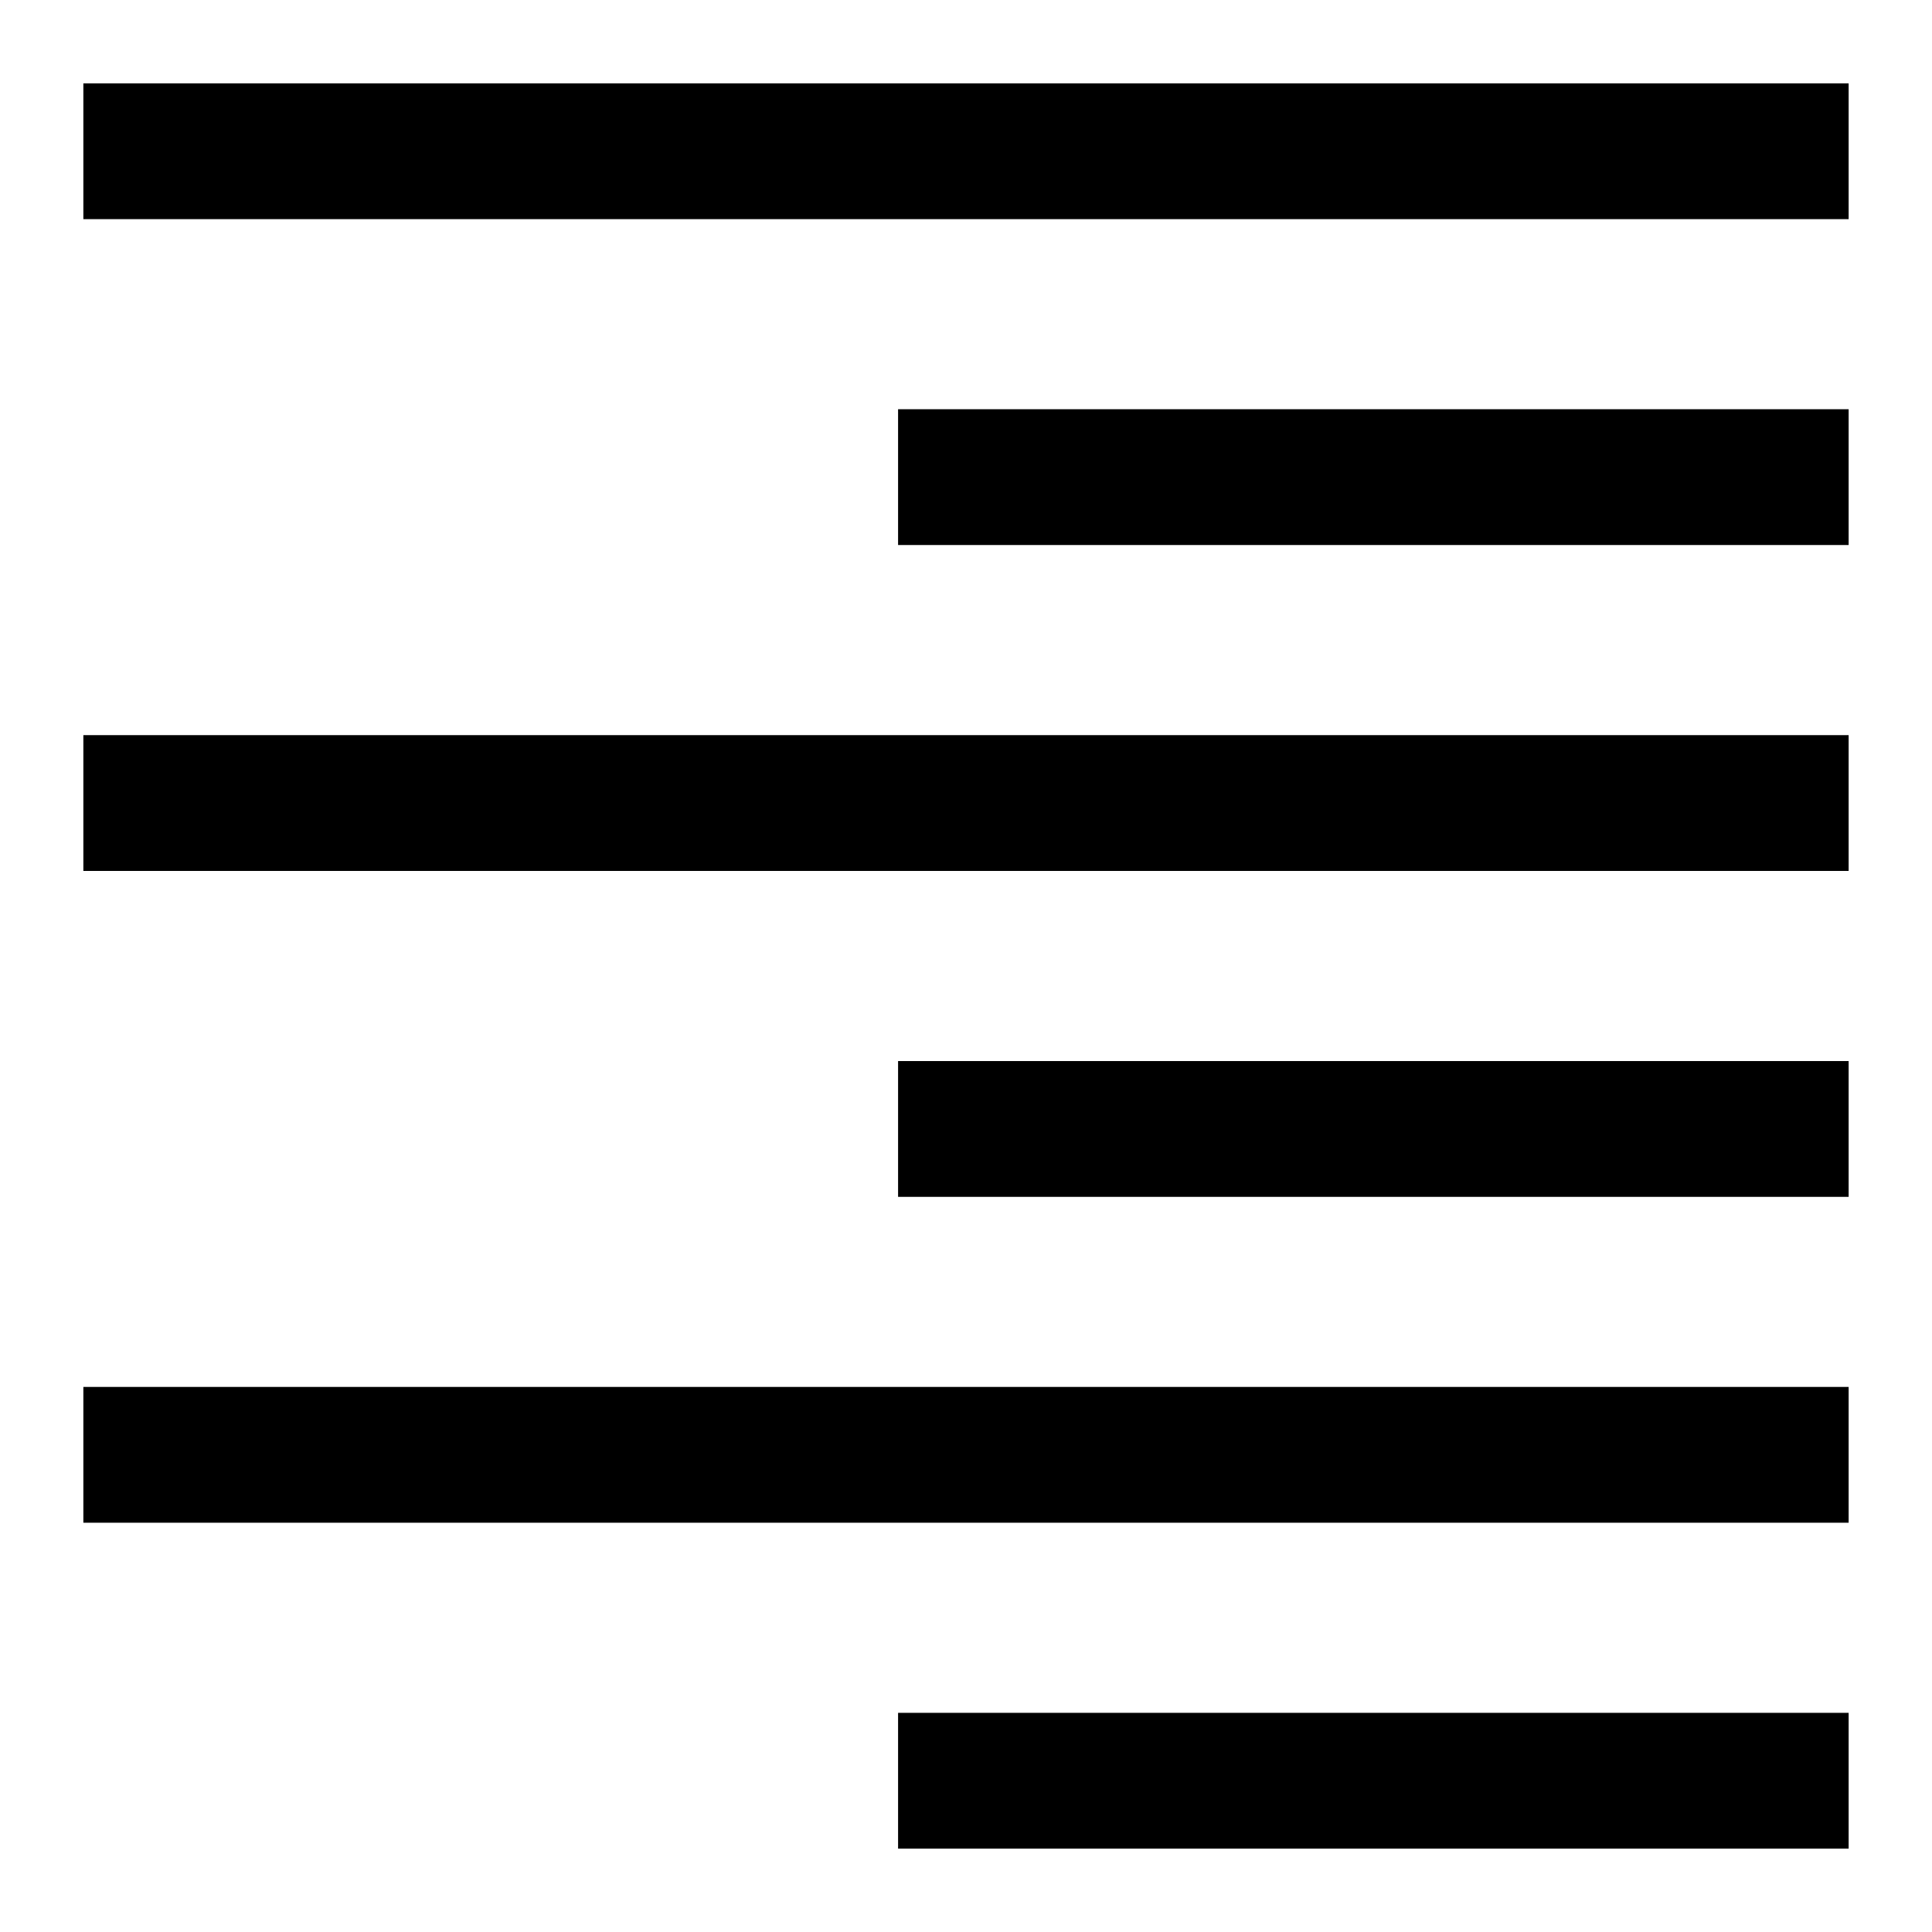
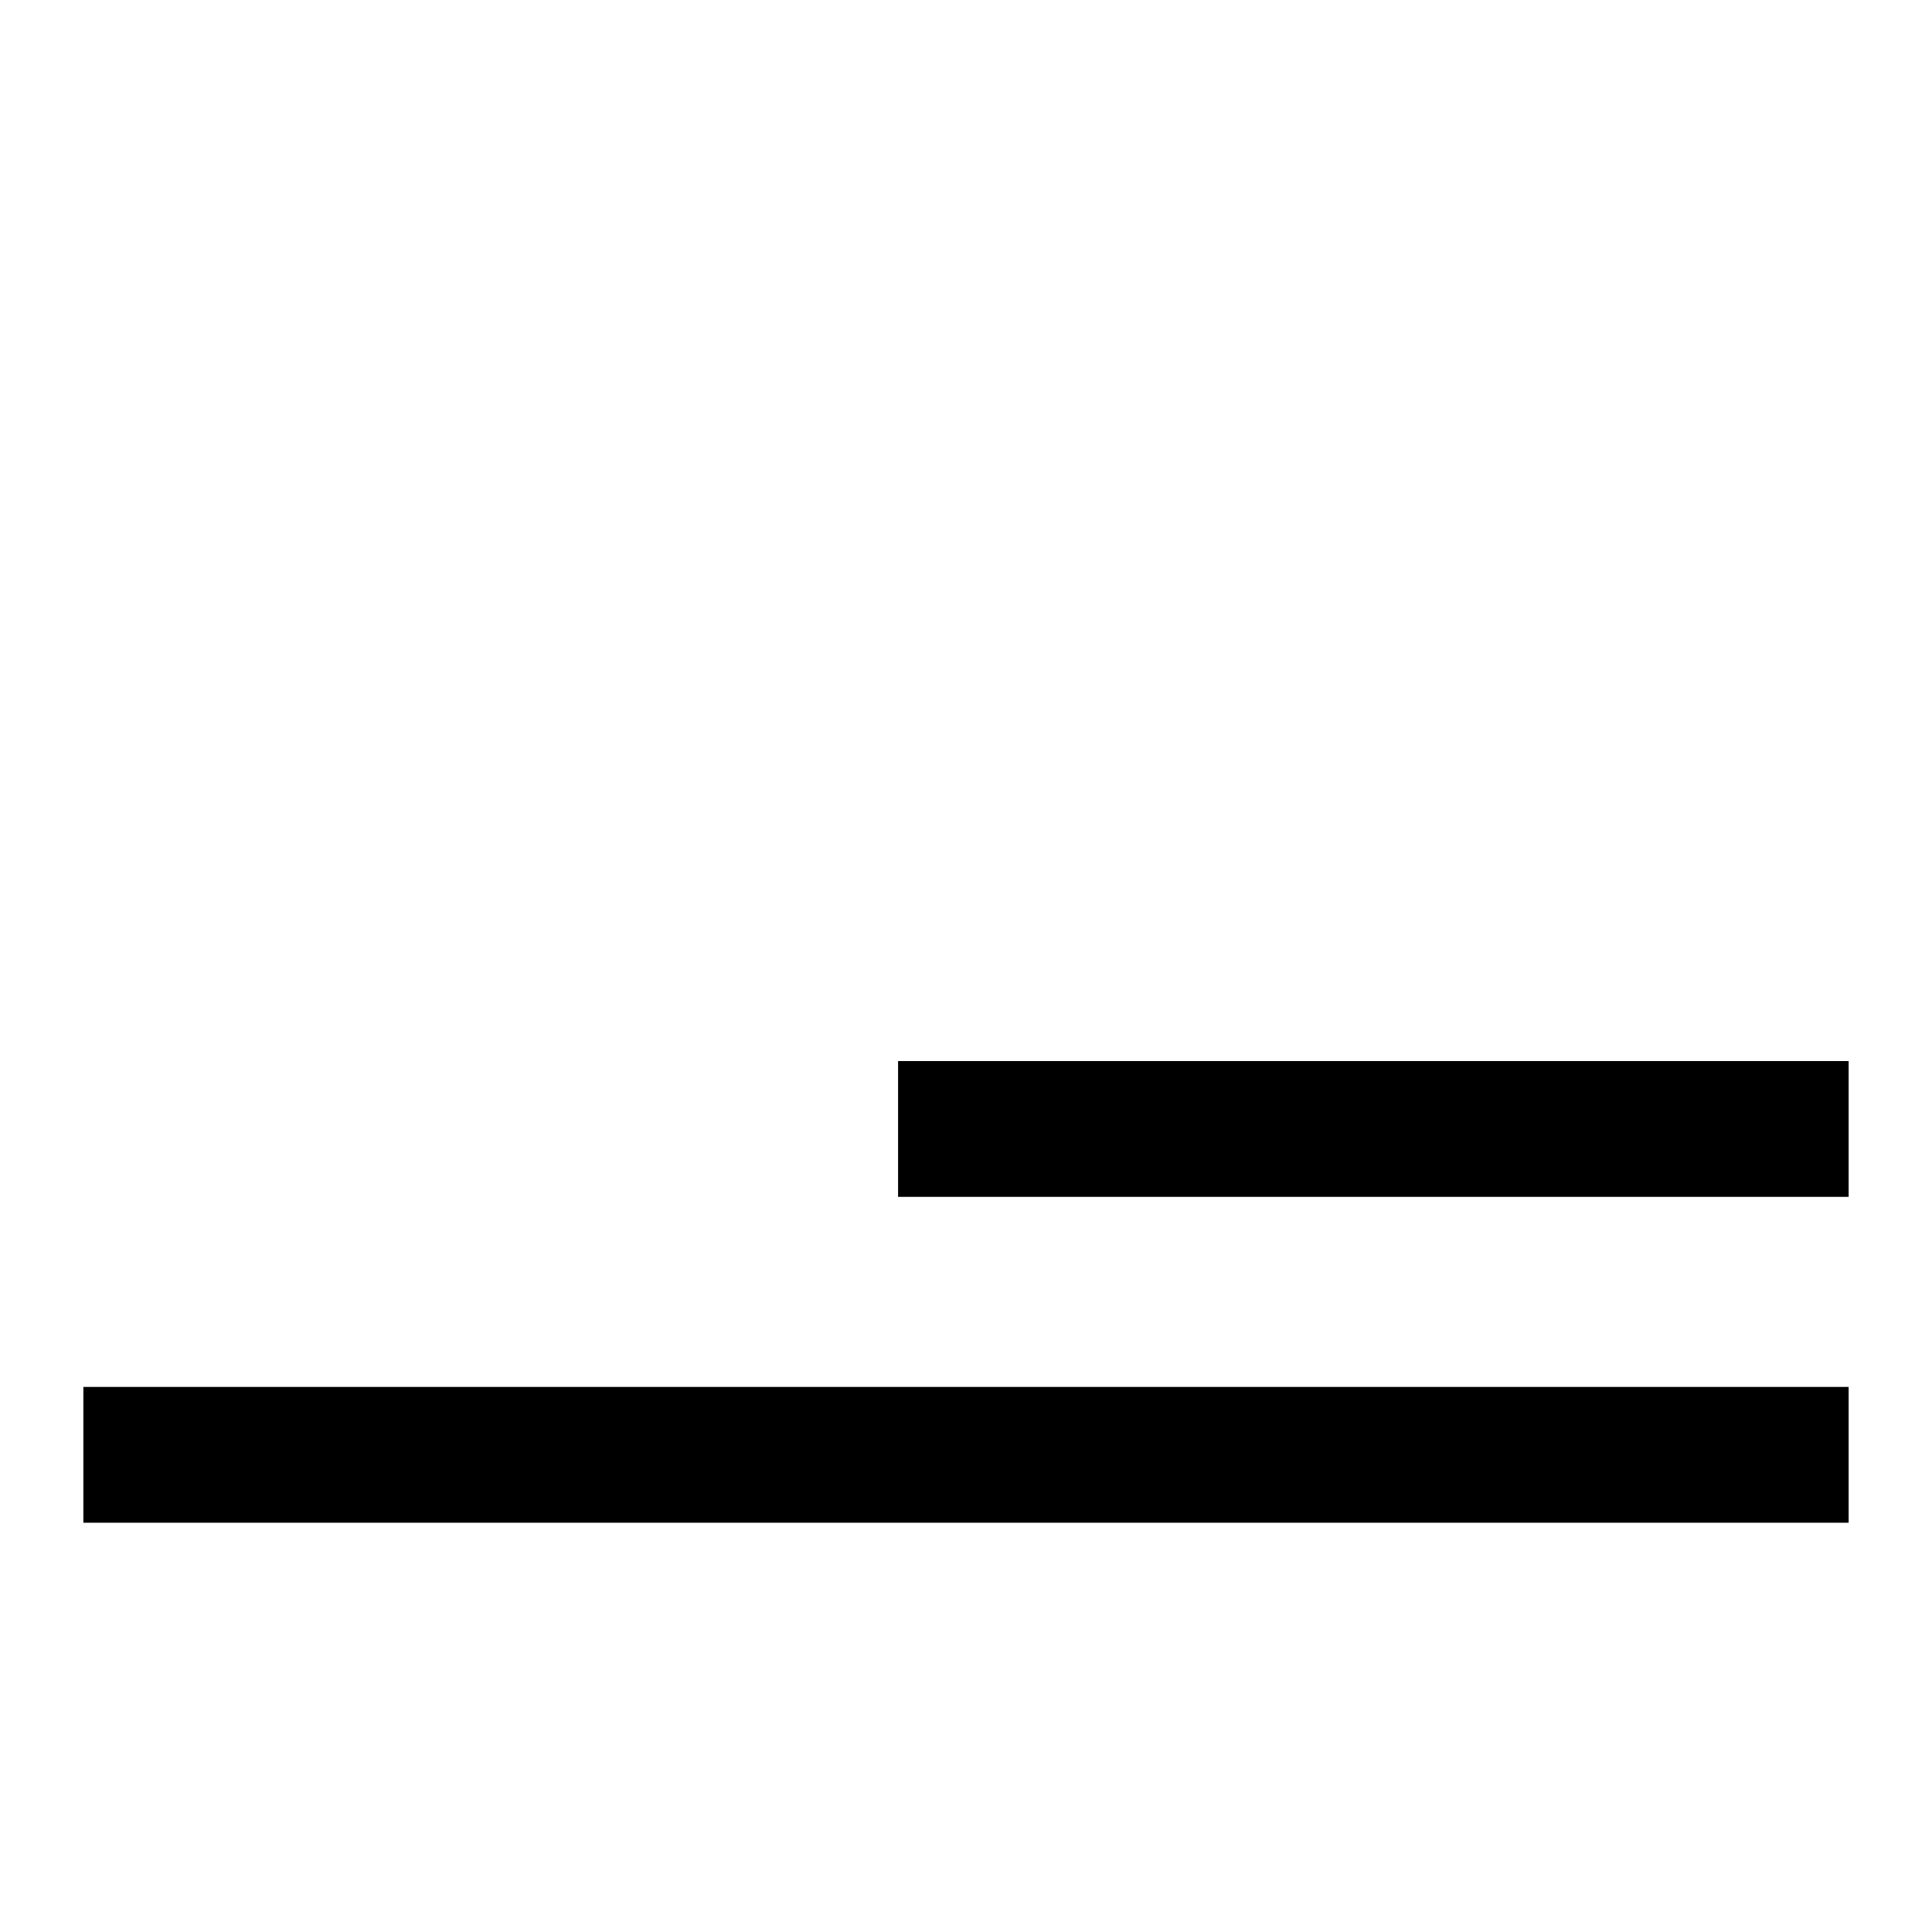
<svg xmlns="http://www.w3.org/2000/svg" fill="#000000" width="800px" height="800px" version="1.1" viewBox="144 144 512 512">
  <g>
-     <path d="m166.09 166.09h467.82v35.988h-467.82z" />
-     <path d="m382 252.45h251.91v35.988h-251.91z" />
-     <path d="m166.09 338.82h467.82v35.988h-467.82z" />
    <path d="m382 425.19h251.91v35.988h-251.91z" />
    <path d="m166.09 511.55h467.82v35.988h-467.82z" />
-     <path d="m382 597.92h251.91v35.988h-251.91z" />
  </g>
</svg>